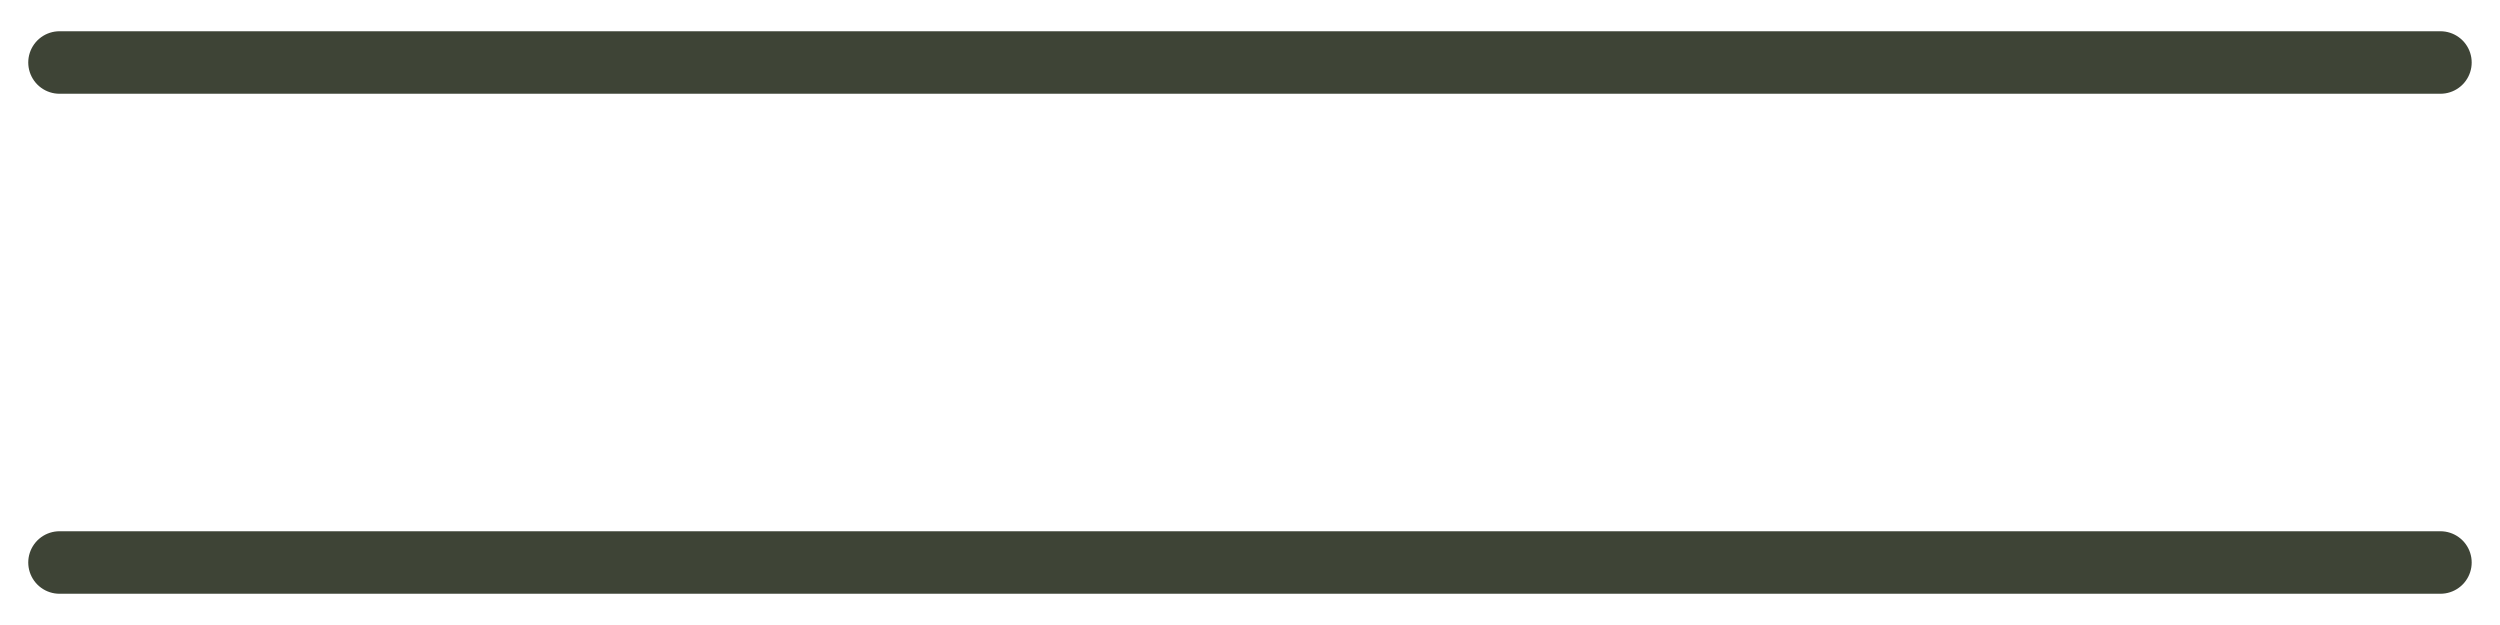
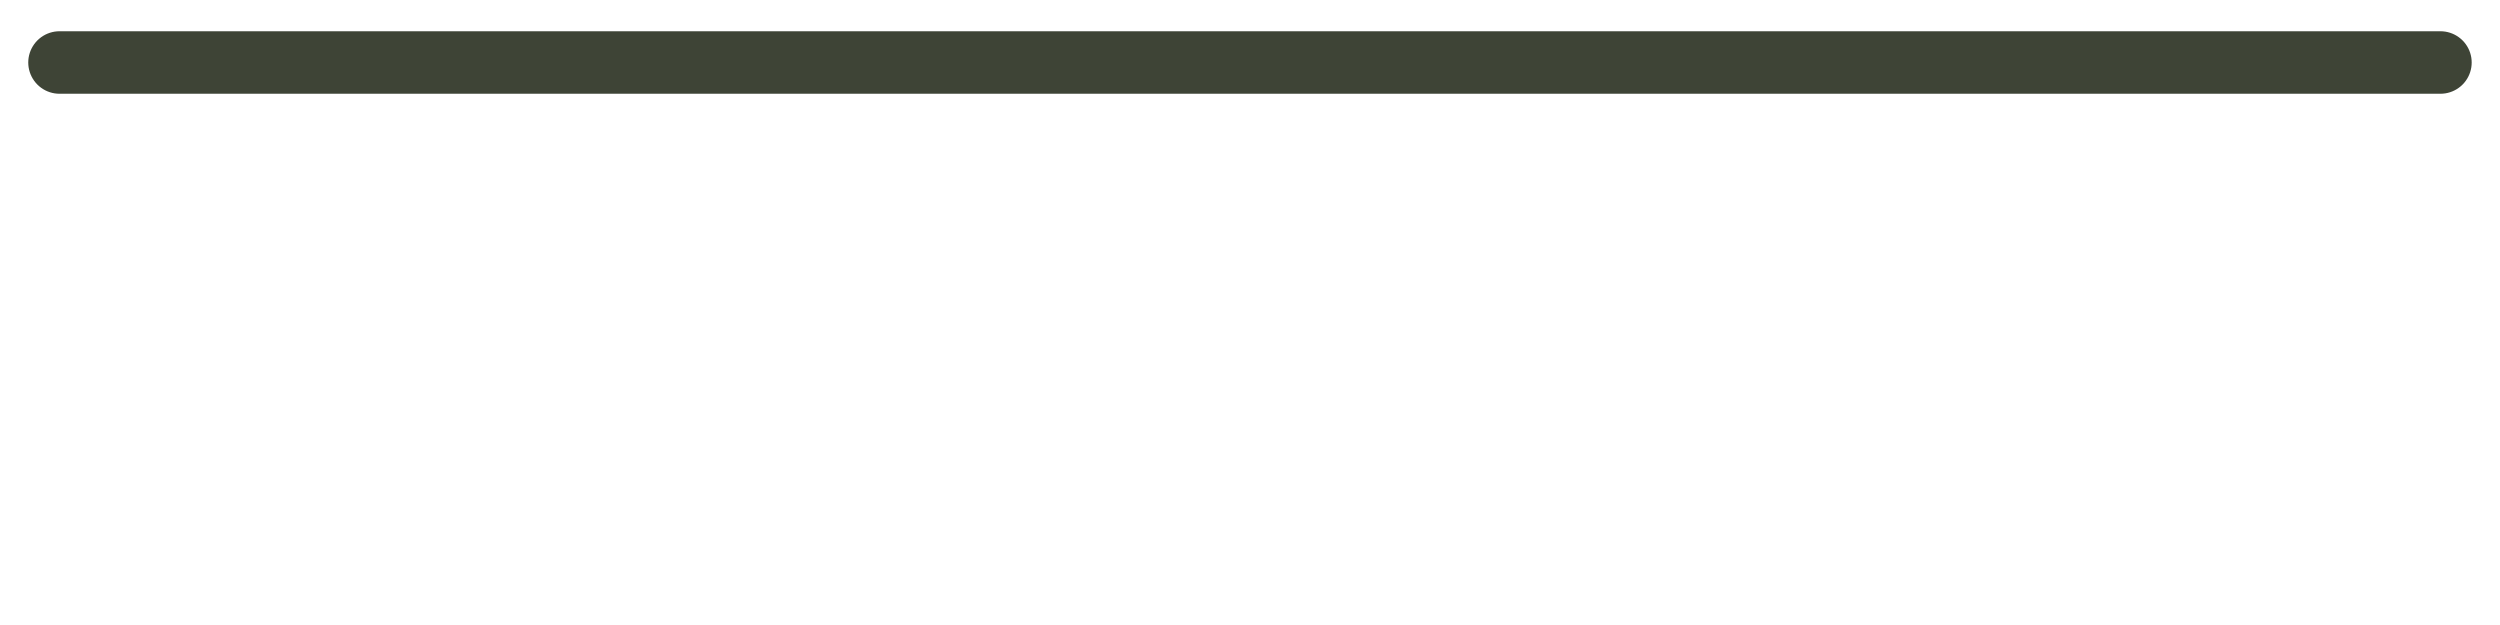
<svg xmlns="http://www.w3.org/2000/svg" width="40" height="10" viewBox="0 0 40 10" fill="none">
  <g clip-path="url(#clip0_521_2564)">
    <path d="M0.952 1L39.047 1" stroke="#3E4436" stroke-linecap="round" />
-     <path d="M0.952 9L39.047 9" stroke="#3E4436" stroke-linecap="round" />
  </g>
  <defs>
    <clipPath id="clip0_521_2564">
      <rect width="40" height="10" fill="white" />
    </clipPath>
  </defs>
</svg>